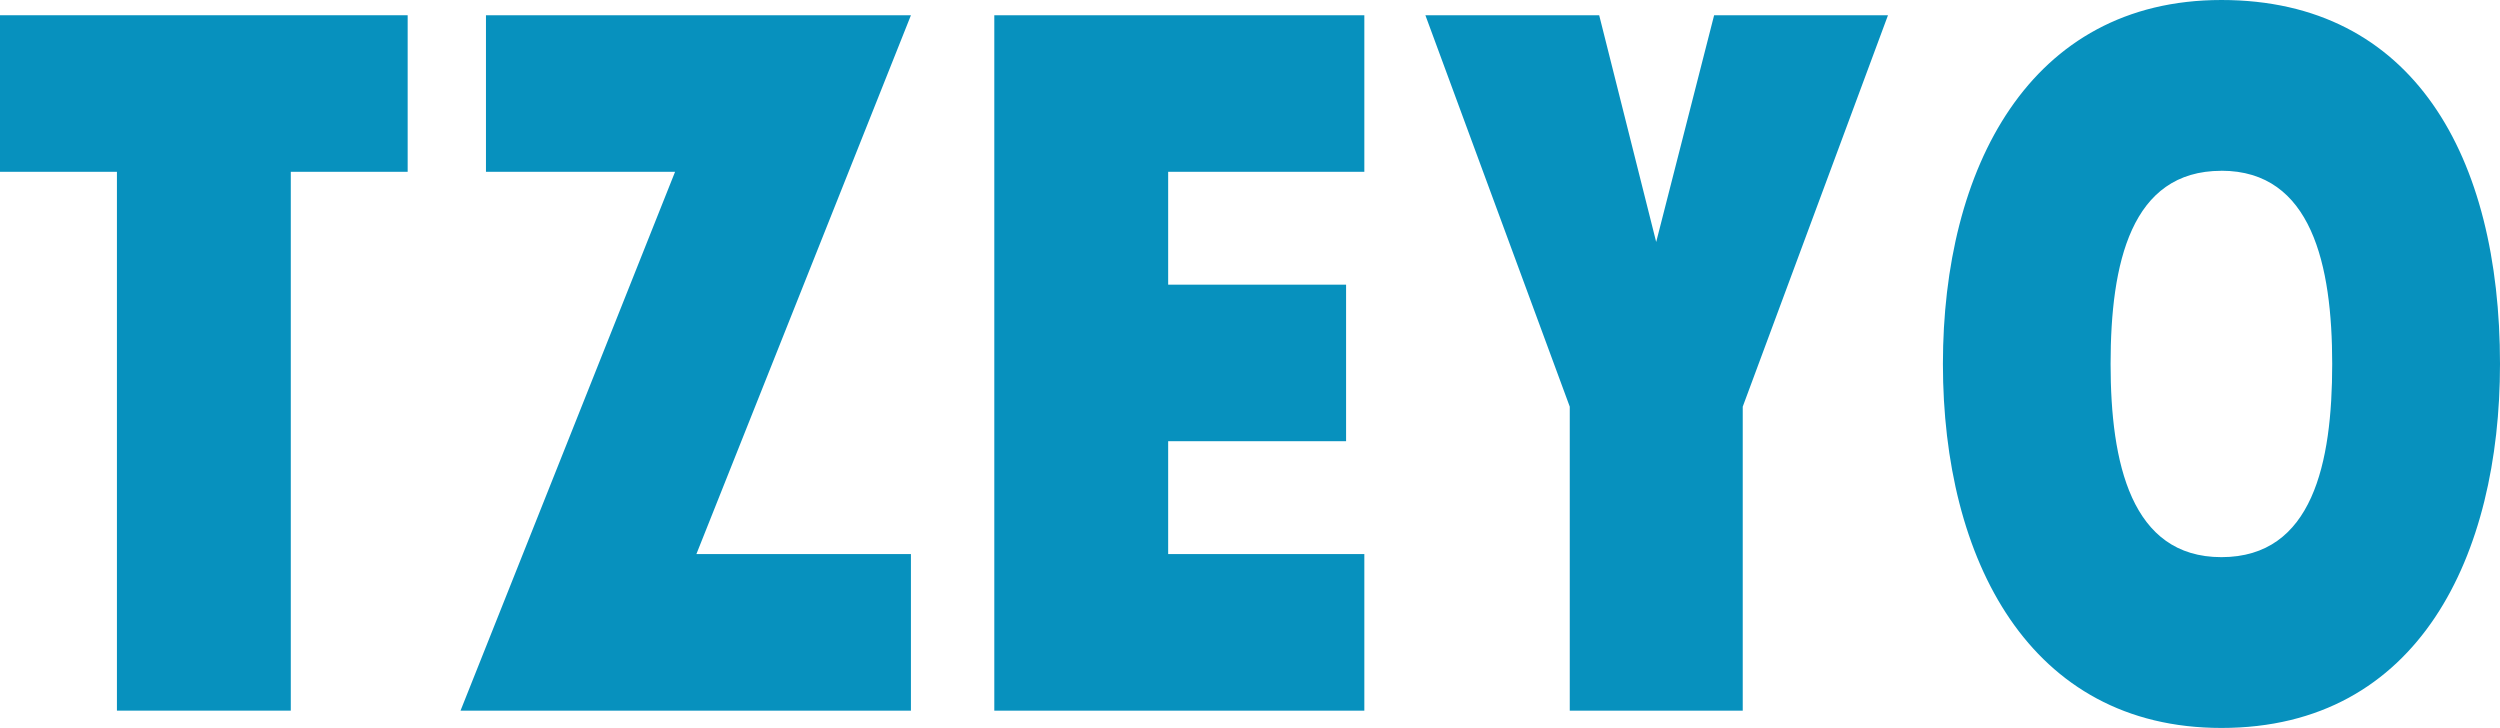
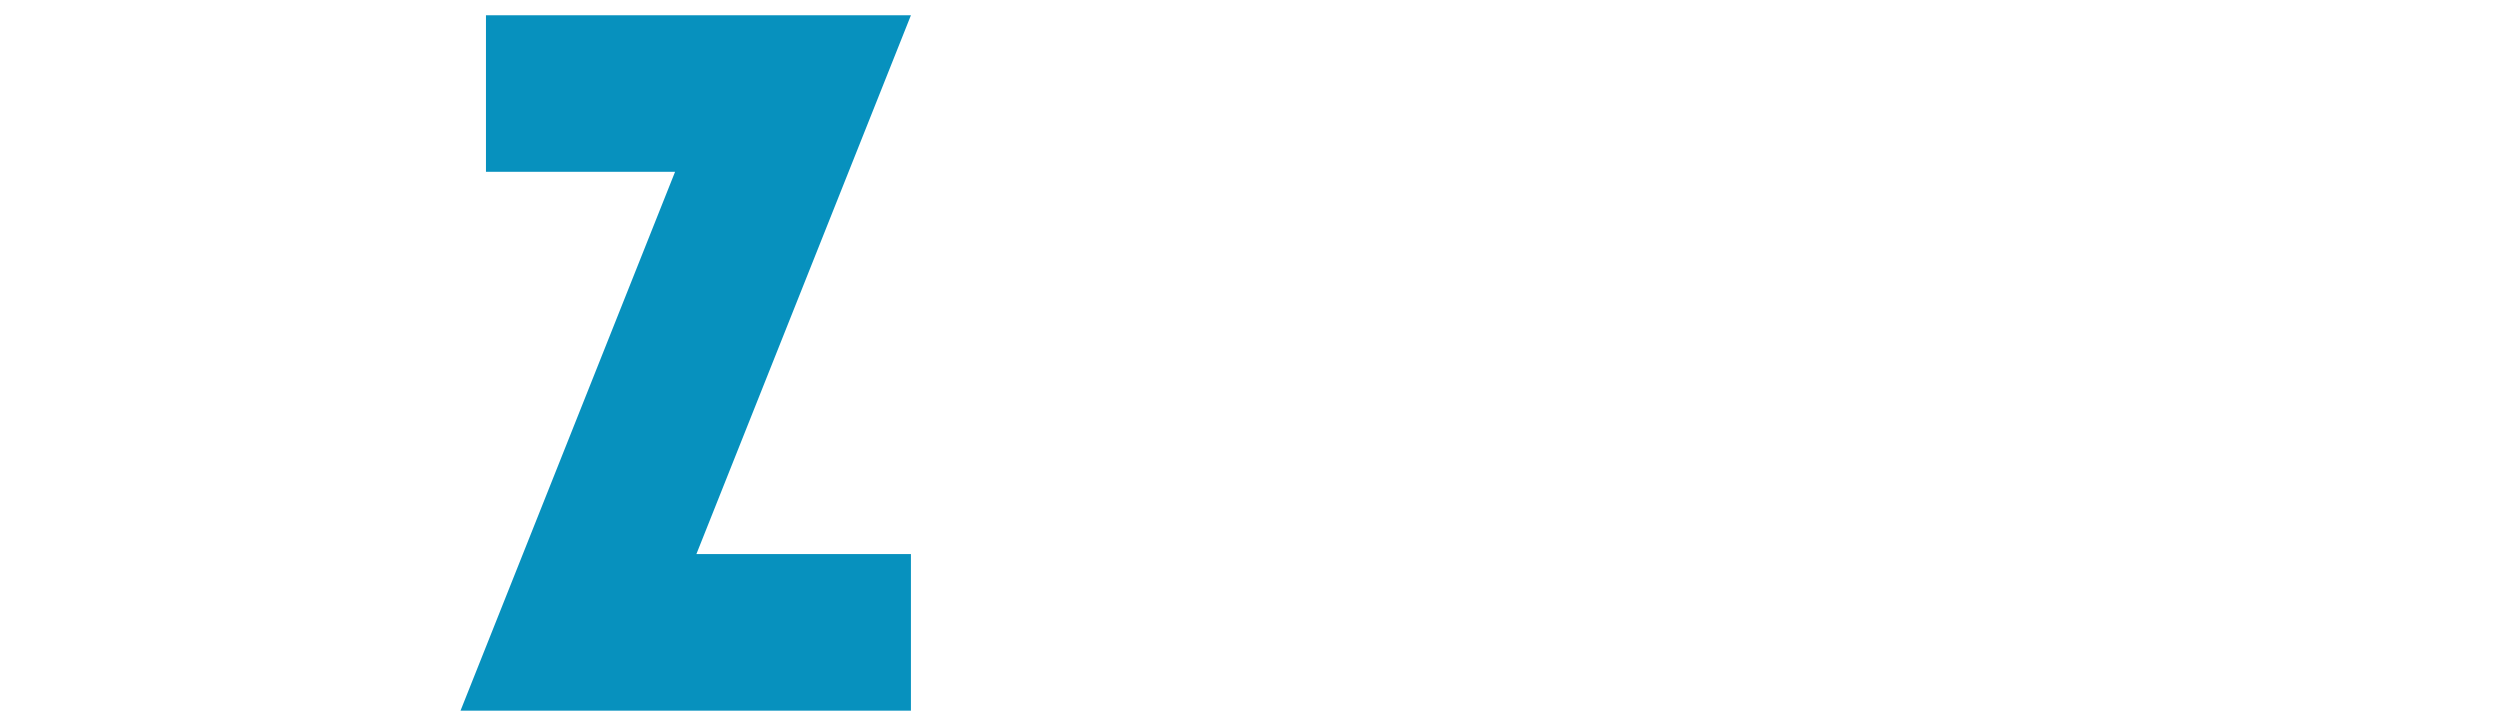
<svg xmlns="http://www.w3.org/2000/svg" id="logo" width="424.62" height="123.64" viewBox="0 0 424.62 123.64">
  <g id="Layer_1" data-name="Layer 1">
-     <path id="Path_1" data-name="Path 1" d="M49.39,29.18V120.7H19.86V29.18H0V2.59H69.24V29.18Z" fill="#0791be" />
    <path id="Path_2" data-name="Path 2" d="M78.22,120.7l36.44-91.52H82.54V2.59h72.18L118.28,94.11h36.44V120.7Z" fill="#0791be" />
-     <path id="Path_3" data-name="Path 3" d="M168.88,120.7V2.59h62.85V29.18H198.41V48.35h30.22V74.94H198.41V94.11h33.32V120.7Z" fill="#0791be" />
-     <path id="Path_4" data-name="Path 4" d="M296,69.07V120.7H266.62V69.07L242.1,2.59h29.52L281.3,41.1l9.84-38.51h29.53Z" fill="#0791be" />
-     <path id="Path_5" data-name="Path 5" d="M377.3,123.64C344.67,123.64,330,95,330,61.82S344.67,0,377.3,0s47.32,26.59,47.32,61.82C424.62,94.11,411,123.64,377.3,123.64Zm0-94.63c-15.37,0-18.82,15.71-18.82,32.81,0,16.75,3.45,32.81,18.82,32.81,15.54,0,18.82-16.06,18.82-32.81S392.67,29,377.3,29Z" fill="#0791be" />
  </g>
</svg>